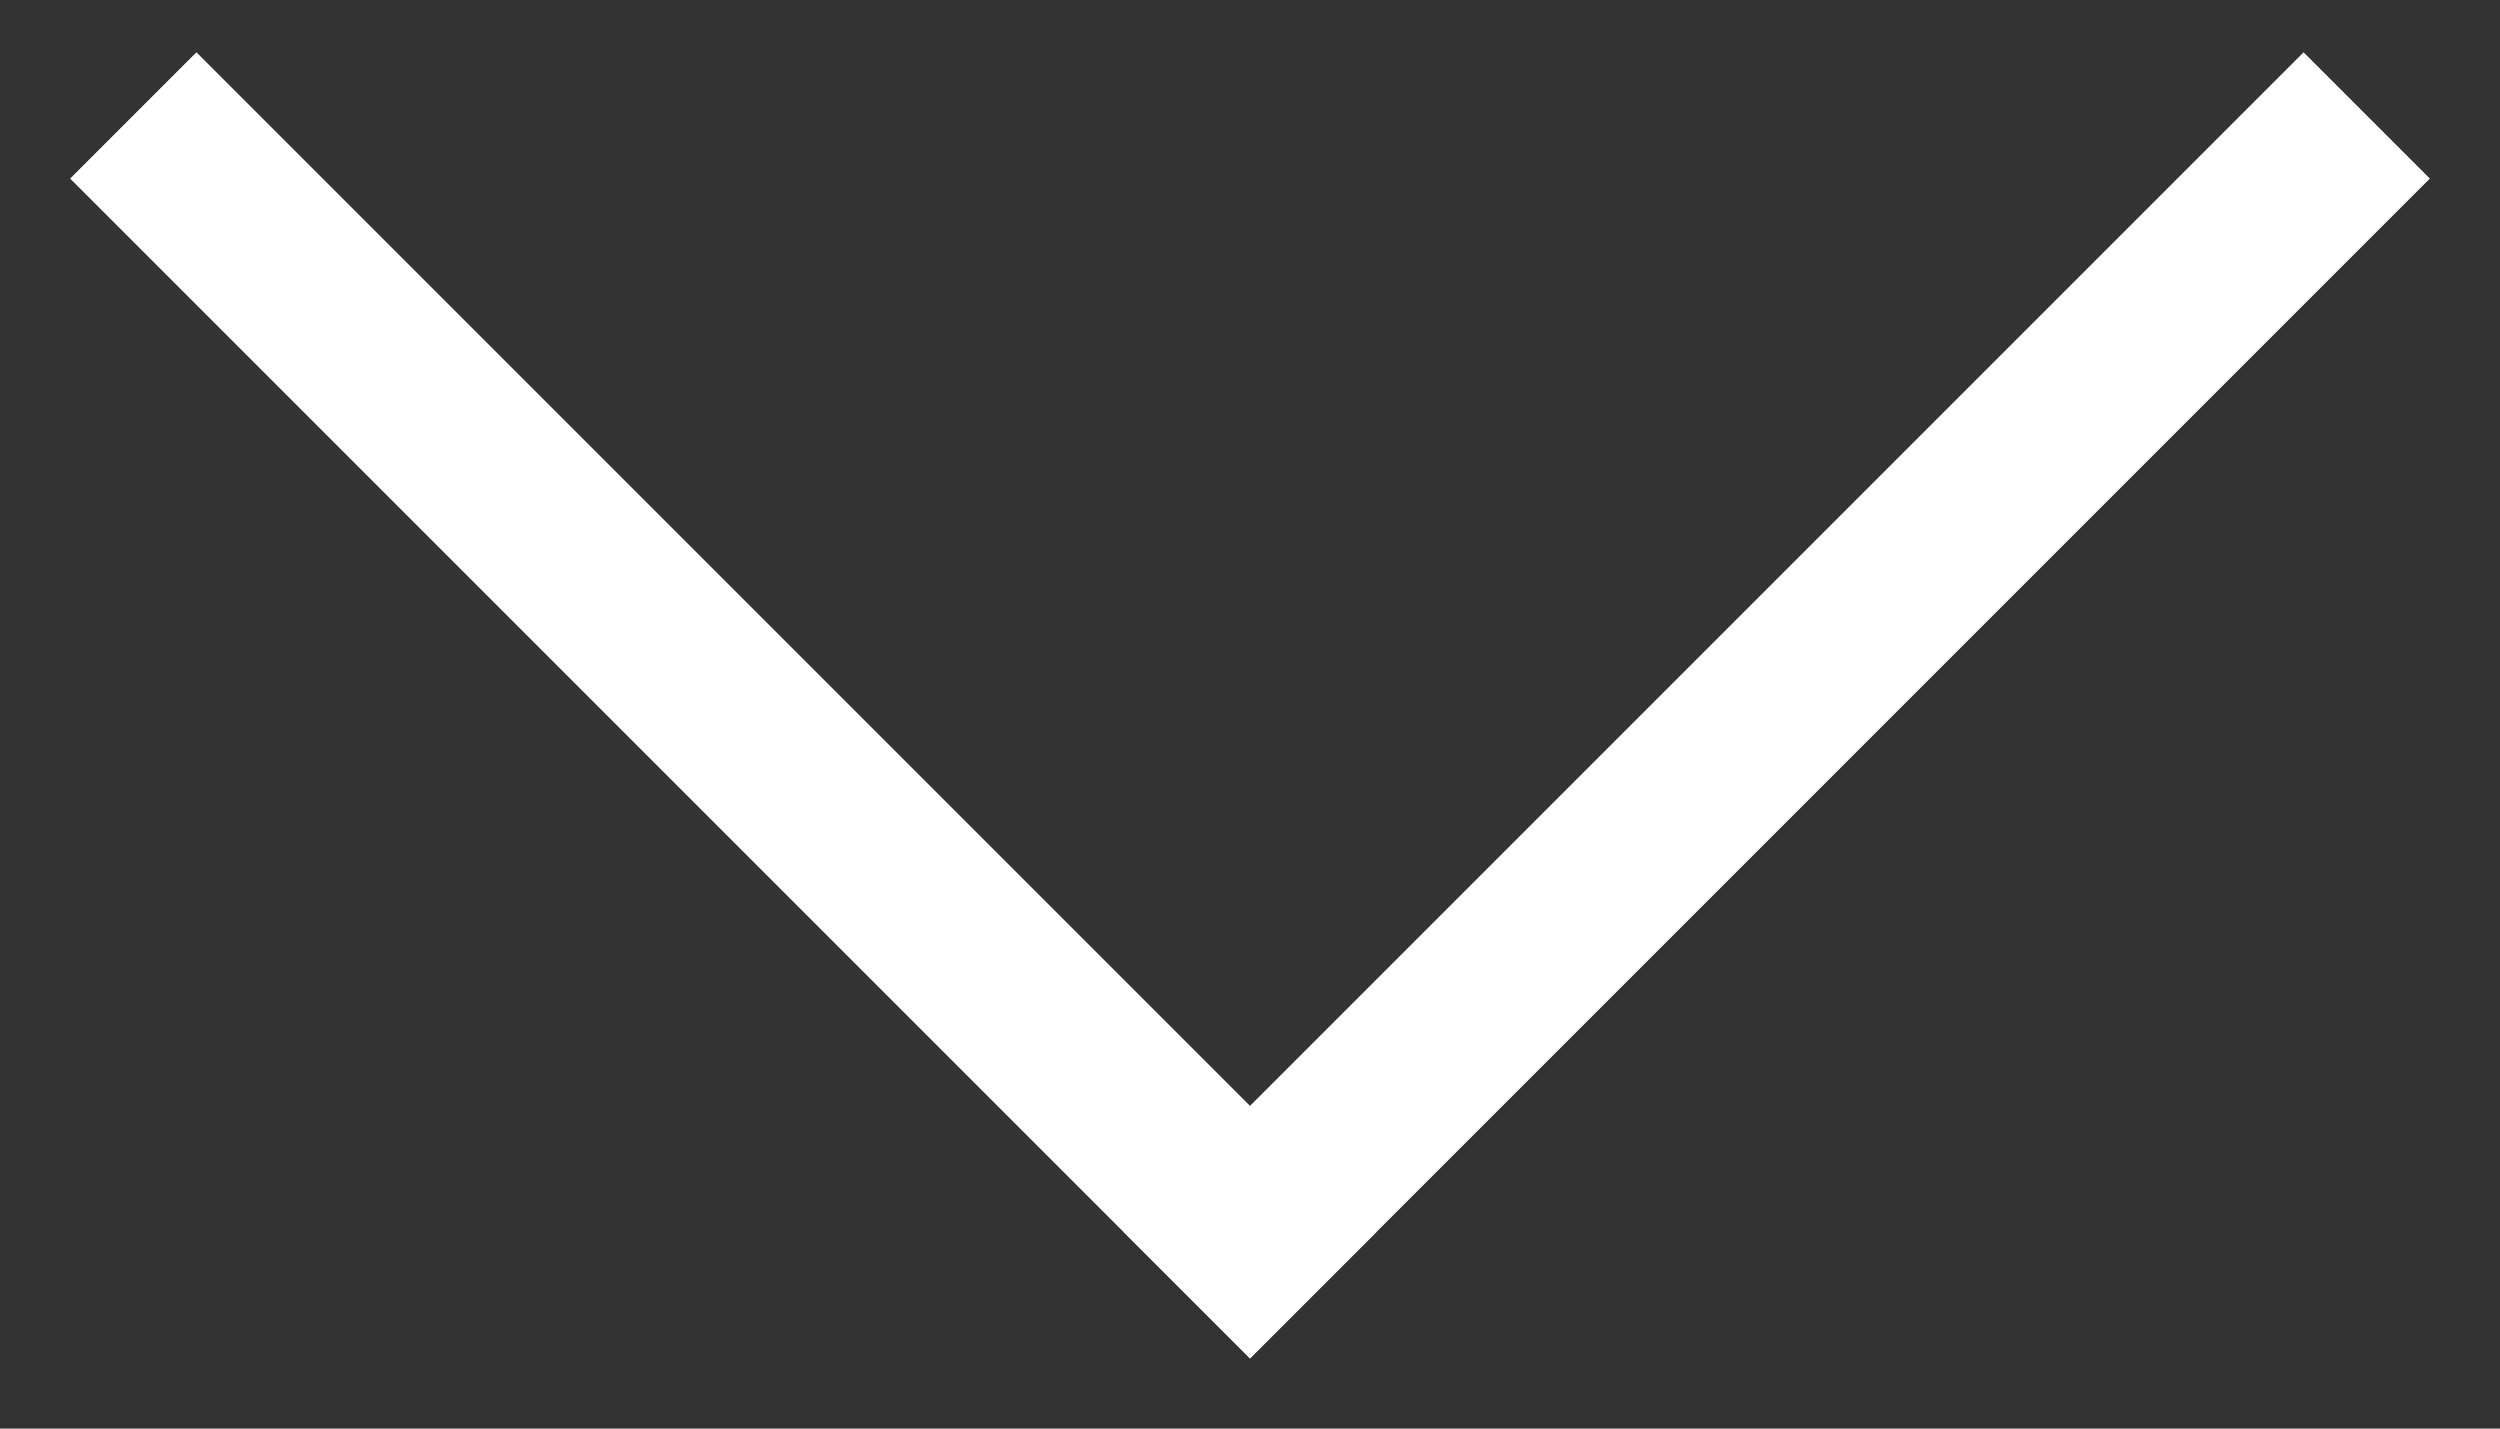
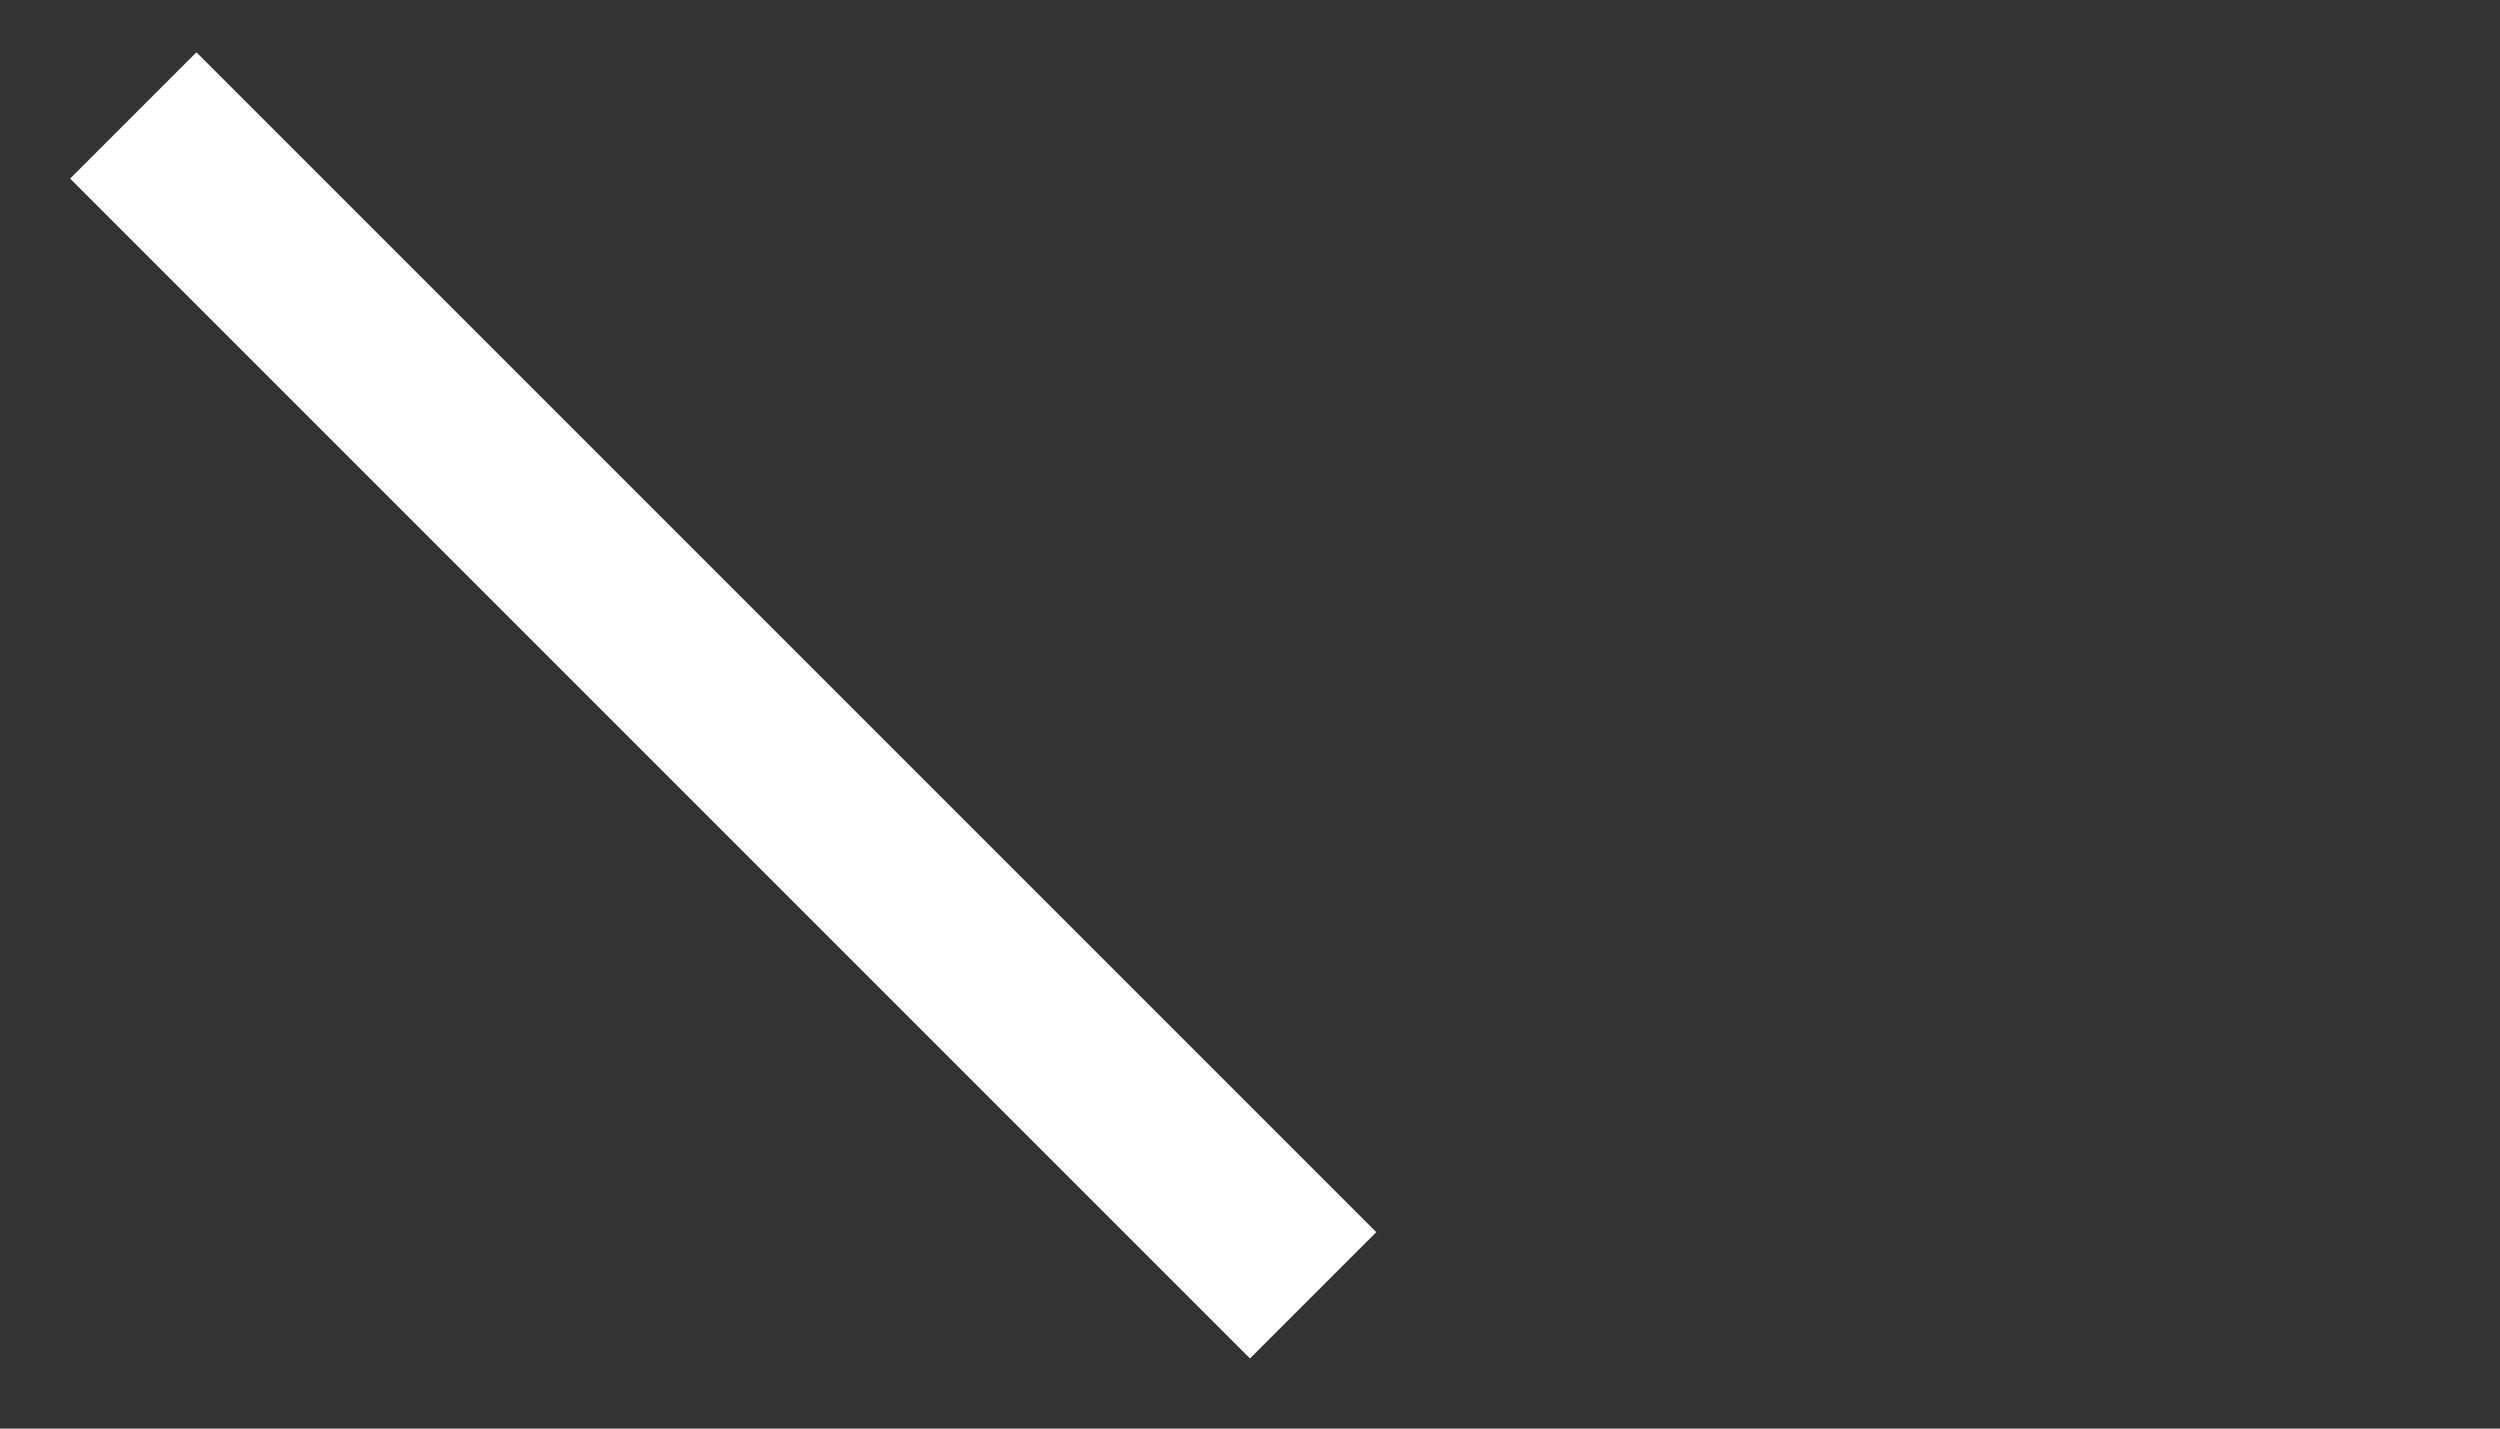
<svg xmlns="http://www.w3.org/2000/svg" version="1.1" x="0px" y="0px" viewBox="0 0 14 8" style="enable-background:new 0 0 14 8;" xml:space="preserve">
  <rect x="0" y="0" width="14" height="8" fill="#333333" stroke="none" />
  <g>
    <g transform="translate(-348, -732)">
      <g transform="translate(354.5, 735) rotate(-90) translate(-354.5, -735) translate(351, 729)">
        <line fill="none" stroke="#fff" stroke-linecap="square" x1="-0.4" y1="6.5" x2="5.5" y2="0.6" />
-         <line fill="none" stroke="#fff" stroke-linecap="square" x1="5.5" y1="12.4" x2="-0.4" y2="6.5" />
      </g>
    </g>
  </g>
</svg>